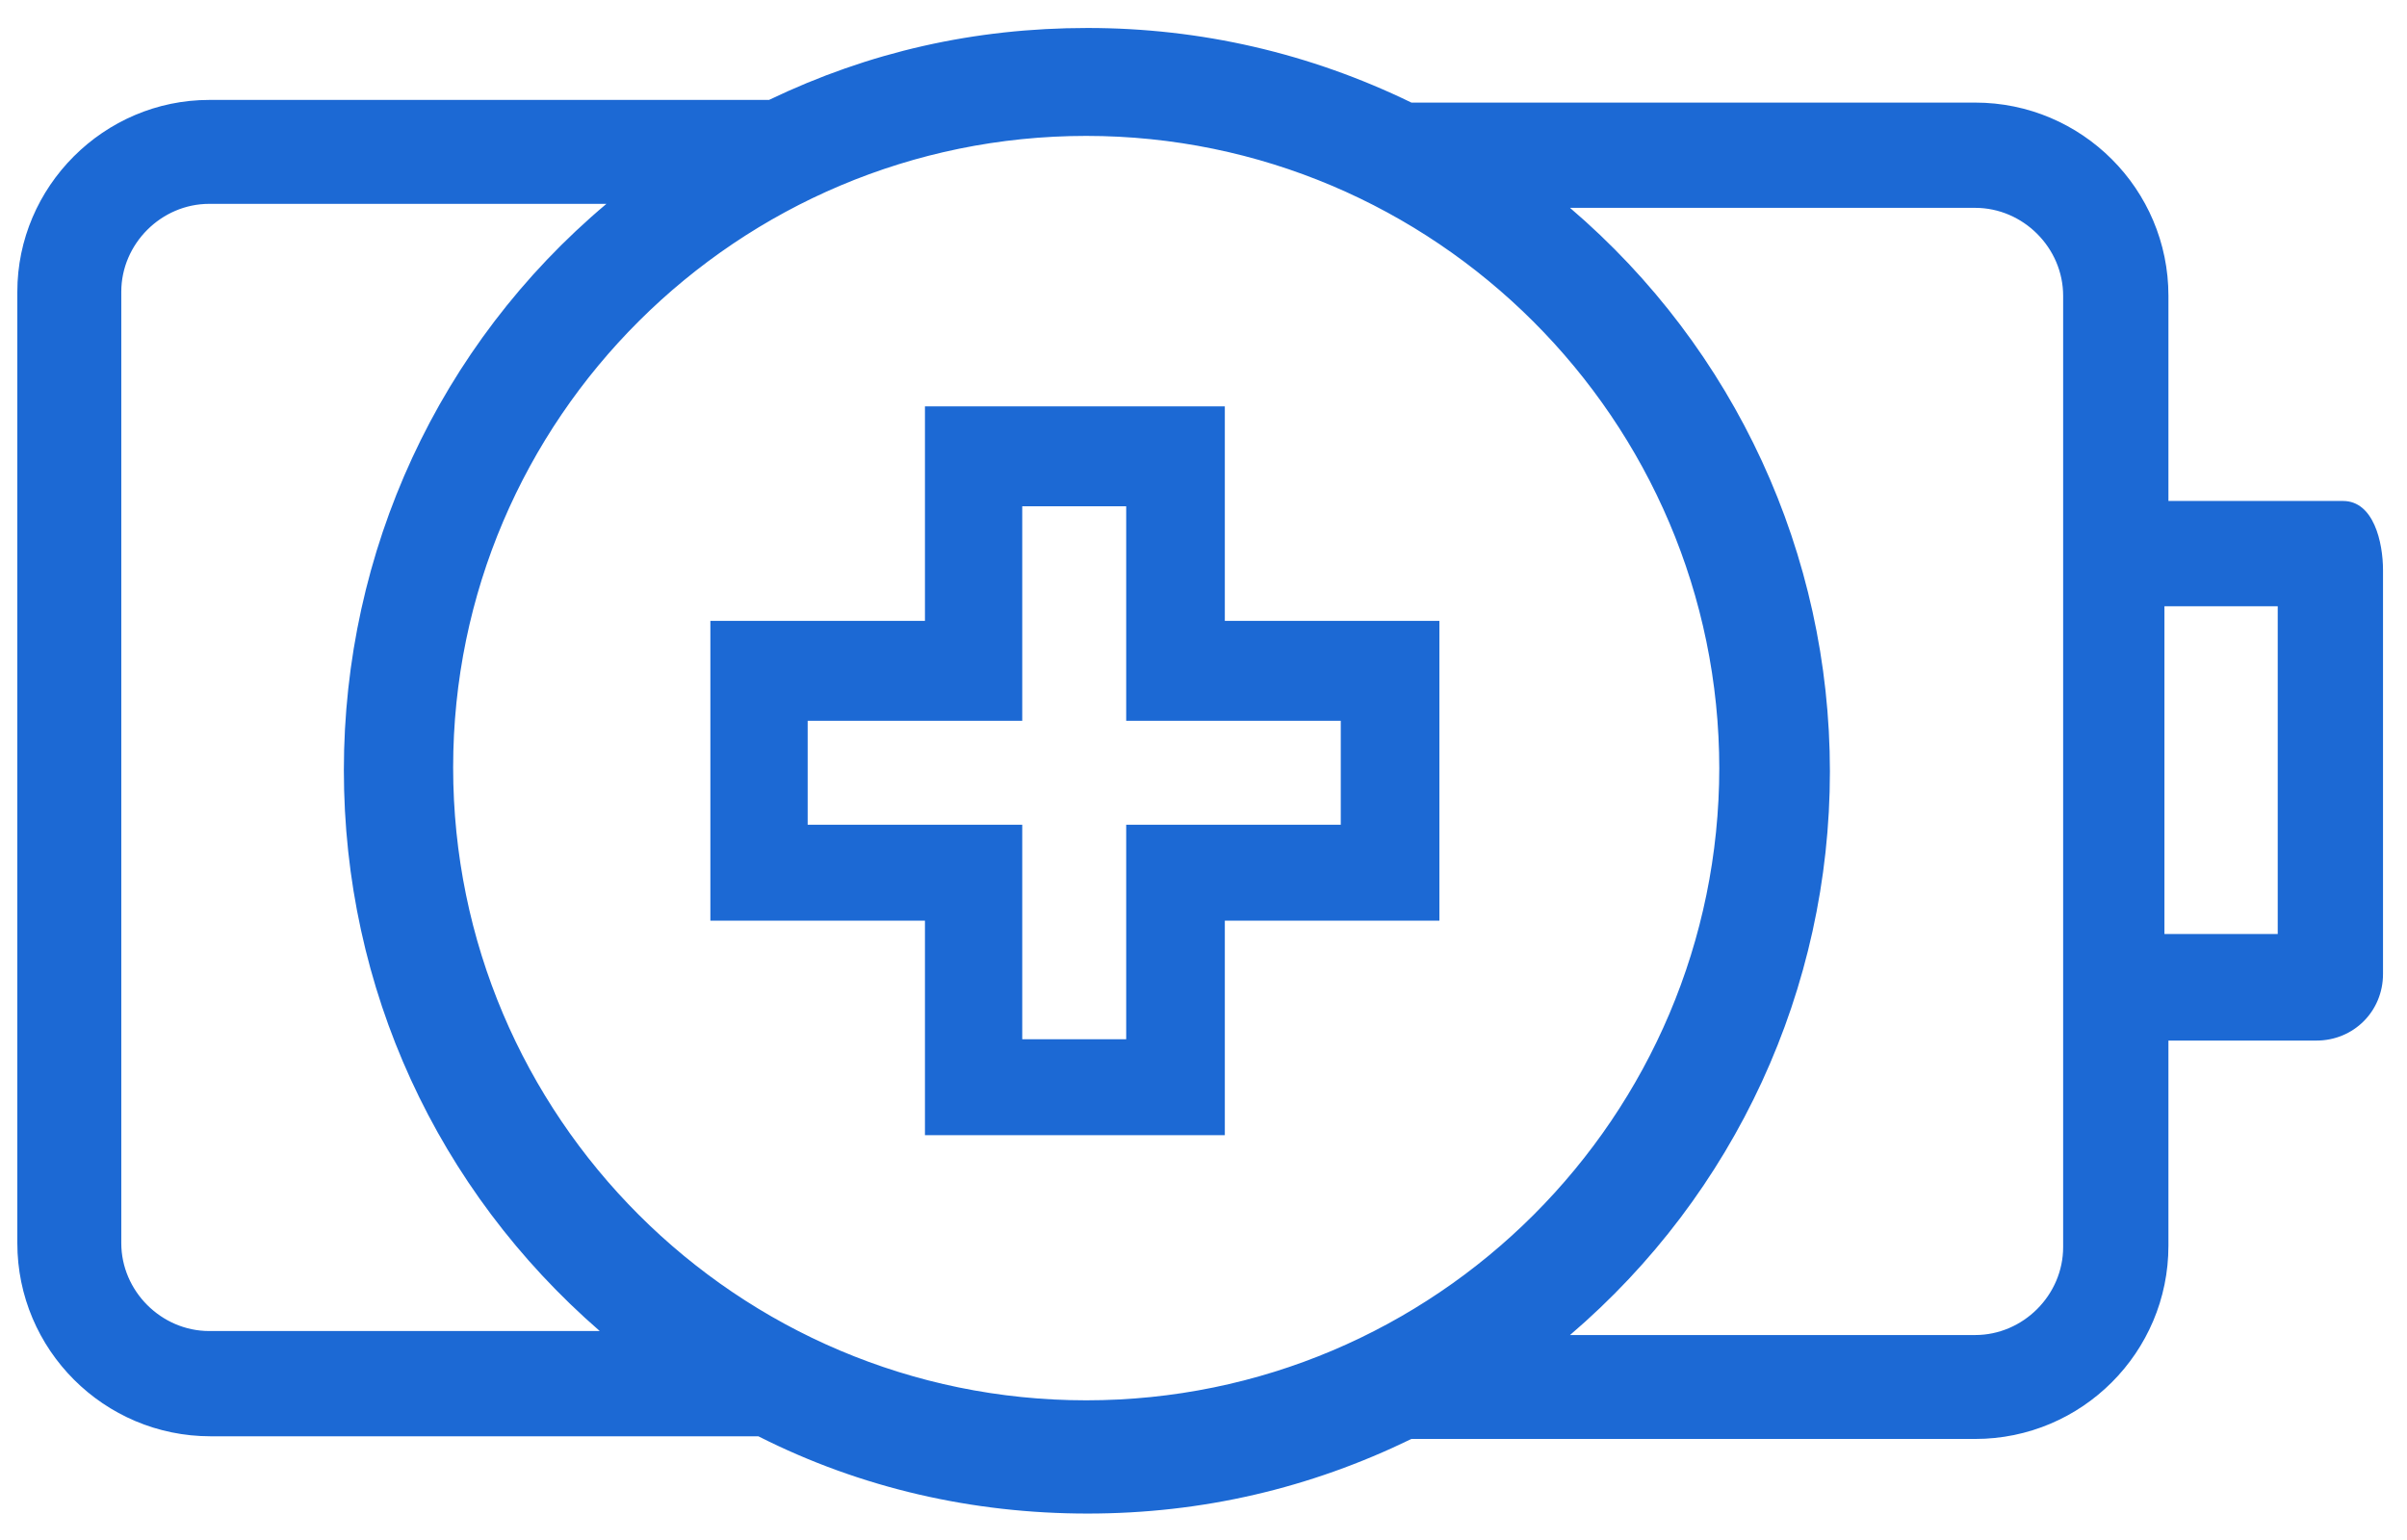
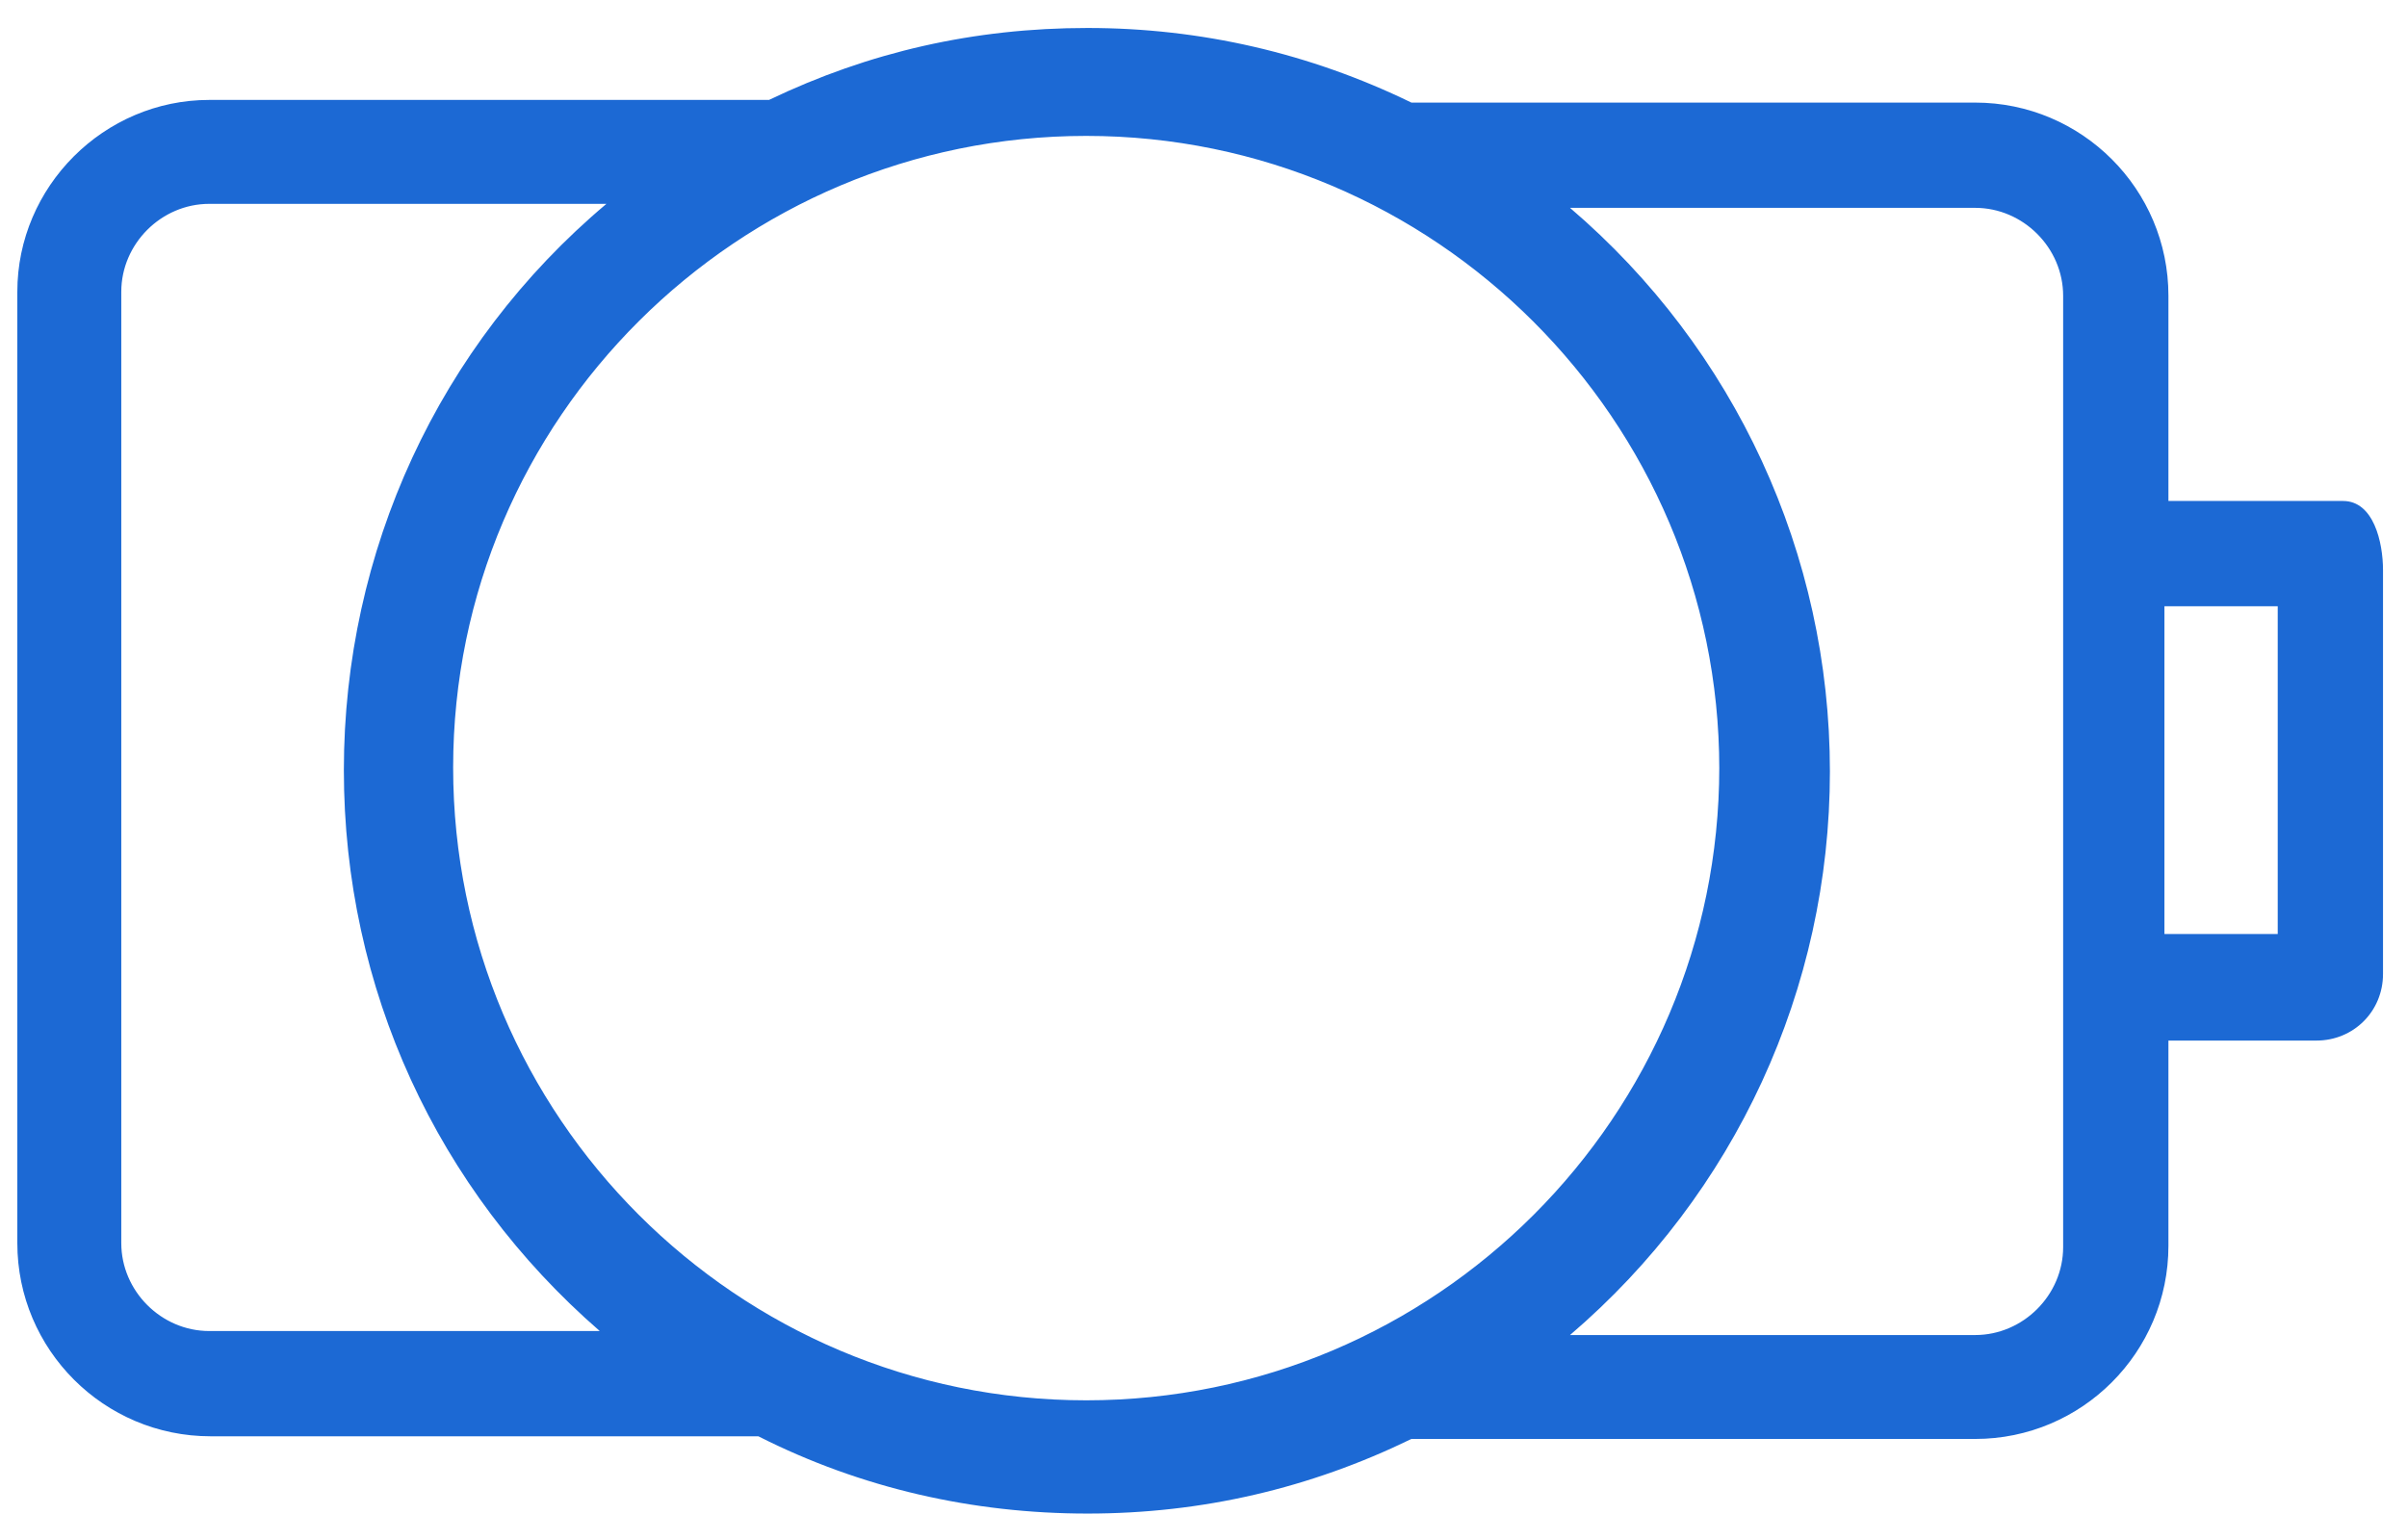
<svg xmlns="http://www.w3.org/2000/svg" id="Layer_1" version="1.1" viewBox="0 0 180.6 115.6">
  <defs>
    <style>
      .st0 {
        fill: #1c69d4;
      }
    </style>
  </defs>
  <path class="st0" d="M175.8,37.6h-13.1v-15.4c0-8-6.5-14.5-14.5-14.5h-42.3c-7.6-3.7-15.8-5.6-24.3-5.6s-16.4,1.8-23.9,5.4H15.7c-7.9,0-14.4,6.5-14.4,14.4v71.4c0,8,6.5,14.5,14.5,14.5h41.1c7.7,3.9,16.1,5.8,24.7,5.8s16.7-1.9,24.3-5.6h42.3c8,0,14.5-6.5,14.5-14.5v-15.4h11.1c2.8,0,5-2.2,5-5v-30.3c0-2.1-.7-5.2-3-5.2ZM170.9,45.5v24.6h-8.5v-24.6h8.5ZM9.1,21.9c0-3.6,3-6.6,6.6-6.6h29.8c-12.6,10.6-19.7,26.1-19.7,42.5s7,31.5,19.2,42.1H15.7c-3.6,0-6.6-3-6.6-6.6V21.9ZM129,57.6c0,26.2-21.3,47.5-47.5,47.5s-47.5-21.3-47.5-47.5S55.4,10.2,81.5,10.2s47.5,21.3,47.5,47.5h0ZM137.3,57.9c0-16.3-7.1-31.7-19.5-42.3h30.4c3.6,0,6.6,3,6.6,6.6v71.4c0,3.6-3,6.6-6.6,6.6h-30.4c12.4-10.6,19.5-26,19.5-42.3h0Z" />
-   <path class="st0" d="M91.9,30.5h-22.5v16.1h-16.1v22.5h16.1v16.1h22.5v-16.1h16.1v-22.5h-16.1s0-16.1,0-16.1ZM84.5,61.9v16.1h-7.8v-16.1h-16.1v-7.8h16.1v-16.1h7.8v16.1h16.1v7.8s-16.1,0-16.1,0Z" />
</svg>